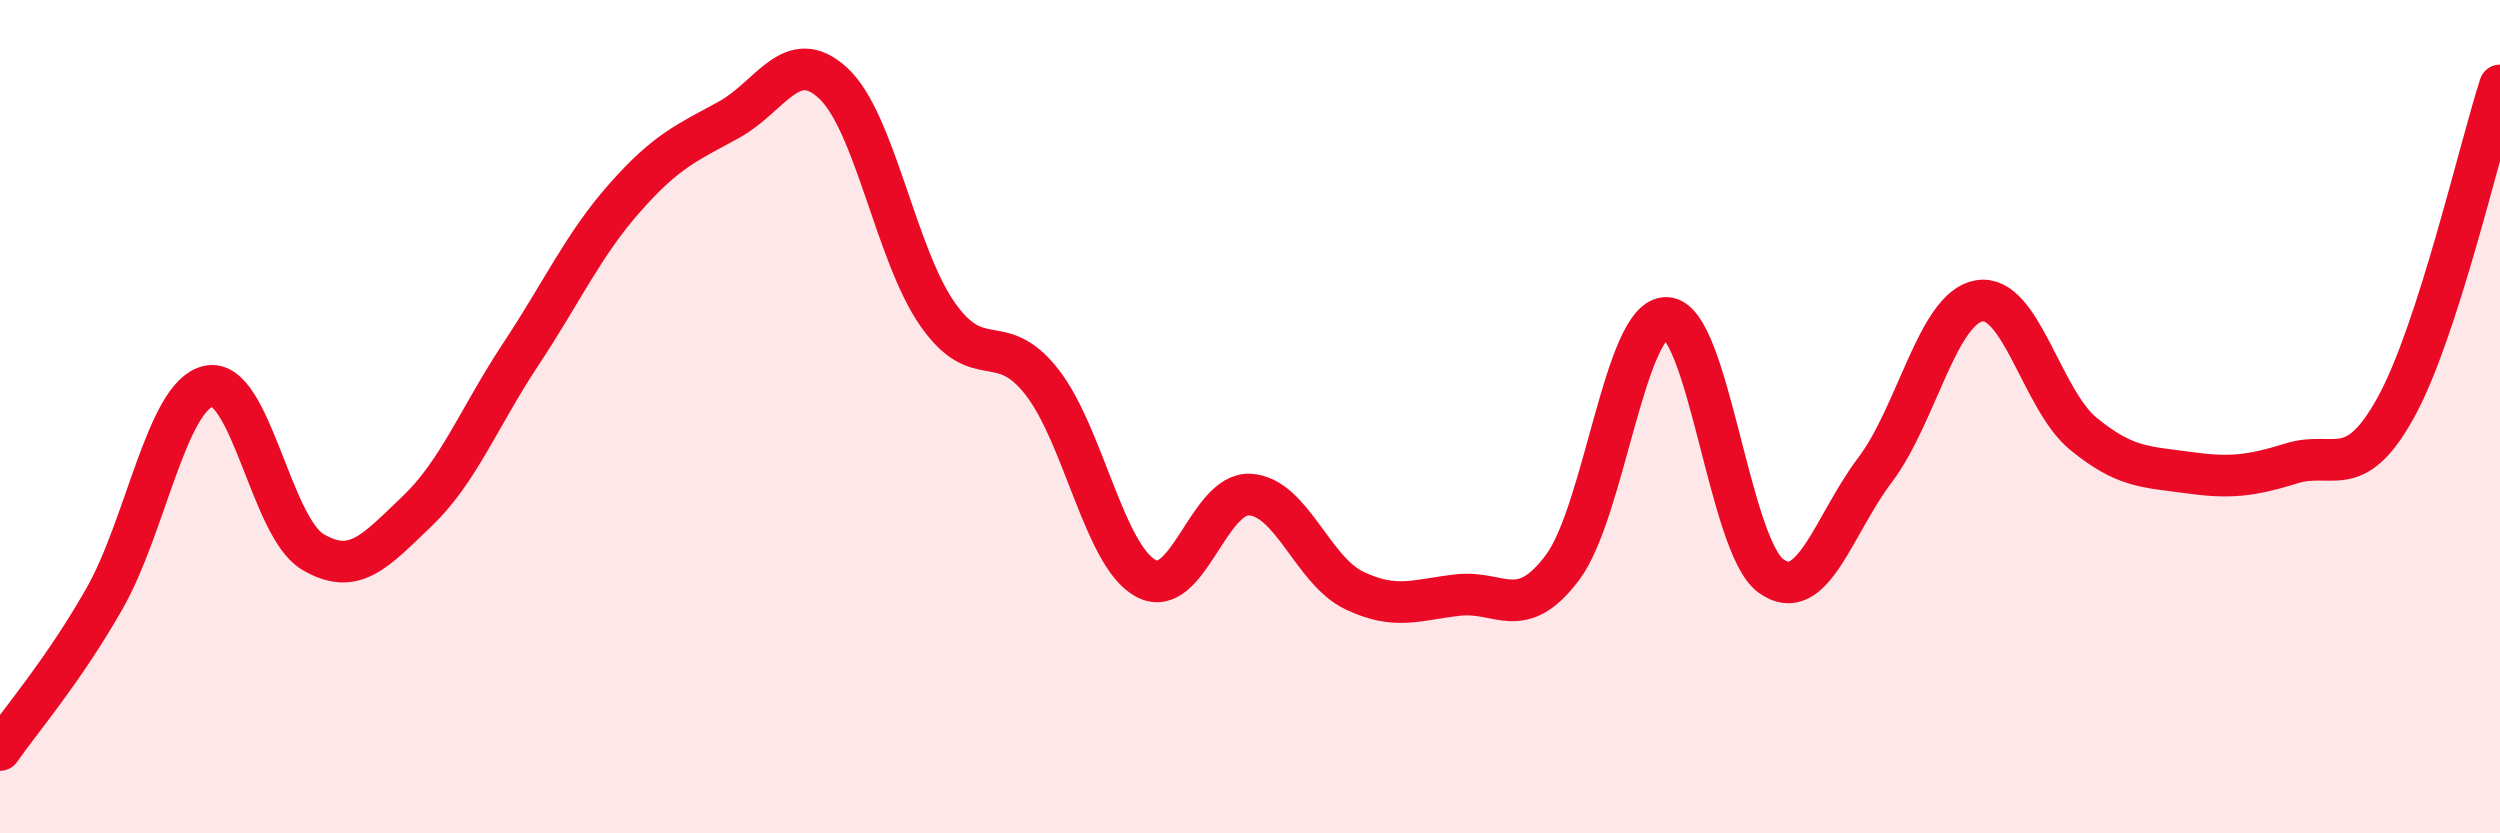
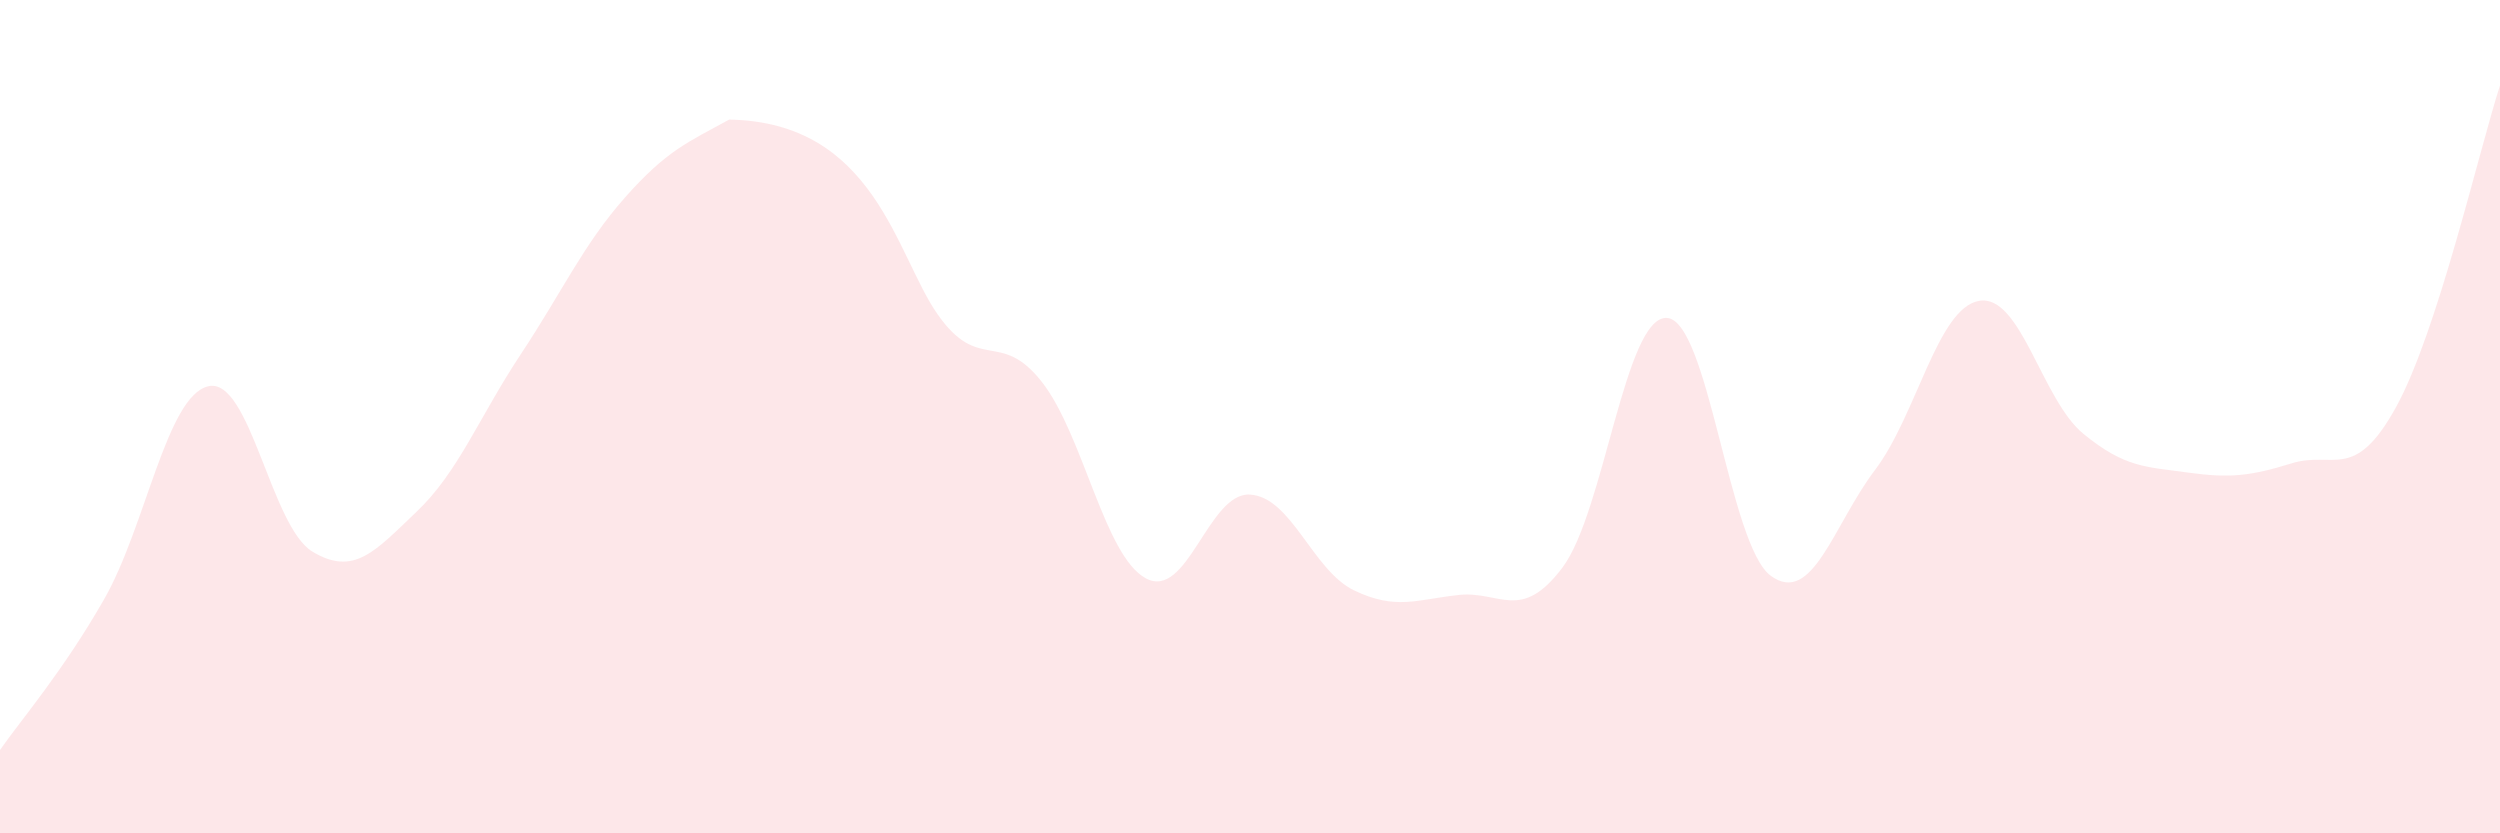
<svg xmlns="http://www.w3.org/2000/svg" width="60" height="20" viewBox="0 0 60 20">
-   <path d="M 0,18 C 0.5,17.28 1.5,16.13 2.5,14.38 C 3.5,12.63 4,9.5 5,9.27 C 6,9.04 6.5,12.64 7.5,13.24 C 8.5,13.84 9,13.23 10,12.28 C 11,11.33 11.5,10.01 12.5,8.5 C 13.5,6.99 14,5.87 15,4.74 C 16,3.61 16.5,3.42 17.5,2.87 C 18.5,2.32 19,1.07 20,2 C 21,2.93 21.5,6.11 22.5,7.54 C 23.5,8.97 24,7.89 25,9.16 C 26,10.43 26.5,13.34 27.5,13.88 C 28.5,14.42 29,11.81 30,11.87 C 31,11.93 31.5,13.69 32.5,14.17 C 33.5,14.65 34,14.39 35,14.28 C 36,14.17 36.5,14.95 37.5,13.62 C 38.5,12.29 39,7.59 40,7.63 C 41,7.67 41.5,13.09 42.5,13.82 C 43.5,14.55 44,12.6 45,11.28 C 46,9.96 46.5,7.39 47.5,7.22 C 48.5,7.05 49,9.59 50,10.41 C 51,11.23 51.5,11.2 52.5,11.34 C 53.5,11.48 54,11.43 55,11.12 C 56,10.81 56.5,11.59 57.5,9.78 C 58.5,7.97 59.5,3.6 60,2.05L60 20L0 20Z" fill="#EB0A25" opacity="0.1" stroke-linecap="round" stroke-linejoin="round" />
-   <path d="M 0,18 C 0.5,17.28 1.5,16.13 2.5,14.38 C 3.5,12.63 4,9.5 5,9.27 C 6,9.04 6.5,12.64 7.5,13.24 C 8.5,13.84 9,13.23 10,12.28 C 11,11.33 11.5,10.01 12.5,8.5 C 13.5,6.99 14,5.87 15,4.74 C 16,3.61 16.5,3.42 17.5,2.87 C 18.5,2.32 19,1.07 20,2 C 21,2.93 21.5,6.11 22.5,7.54 C 23.5,8.97 24,7.89 25,9.16 C 26,10.43 26.5,13.34 27.5,13.88 C 28.5,14.42 29,11.81 30,11.87 C 31,11.93 31.5,13.69 32.5,14.17 C 33.5,14.65 34,14.39 35,14.28 C 36,14.17 36.5,14.95 37.5,13.62 C 38.5,12.29 39,7.59 40,7.63 C 41,7.67 41.5,13.09 42.5,13.82 C 43.5,14.55 44,12.6 45,11.28 C 46,9.96 46.5,7.39 47.5,7.22 C 48.5,7.05 49,9.59 50,10.41 C 51,11.23 51.5,11.2 52.5,11.34 C 53.5,11.48 54,11.43 55,11.12 C 56,10.81 56.5,11.59 57.5,9.78 C 58.5,7.97 59.5,3.6 60,2.05" stroke="#EB0A25" stroke-width="1" fill="none" stroke-linecap="round" stroke-linejoin="round" />
+   <path d="M 0,18 C 0.5,17.28 1.5,16.13 2.5,14.38 C 3.5,12.63 4,9.5 5,9.27 C 6,9.04 6.5,12.64 7.5,13.24 C 8.5,13.84 9,13.23 10,12.28 C 11,11.33 11.5,10.01 12.5,8.5 C 13.5,6.99 14,5.87 15,4.74 C 16,3.61 16.5,3.42 17.5,2.87 C 21,2.93 21.5,6.11 22.5,7.54 C 23.5,8.97 24,7.89 25,9.16 C 26,10.43 26.5,13.34 27.5,13.88 C 28.5,14.42 29,11.81 30,11.87 C 31,11.93 31.5,13.69 32.5,14.17 C 33.5,14.65 34,14.39 35,14.28 C 36,14.17 36.5,14.95 37.5,13.62 C 38.5,12.29 39,7.59 40,7.63 C 41,7.67 41.5,13.09 42.5,13.82 C 43.5,14.55 44,12.6 45,11.28 C 46,9.96 46.5,7.39 47.5,7.22 C 48.5,7.05 49,9.59 50,10.41 C 51,11.23 51.5,11.2 52.5,11.34 C 53.5,11.48 54,11.43 55,11.12 C 56,10.81 56.5,11.59 57.5,9.78 C 58.5,7.97 59.5,3.6 60,2.05L60 20L0 20Z" fill="#EB0A25" opacity="0.1" stroke-linecap="round" stroke-linejoin="round" />
</svg>